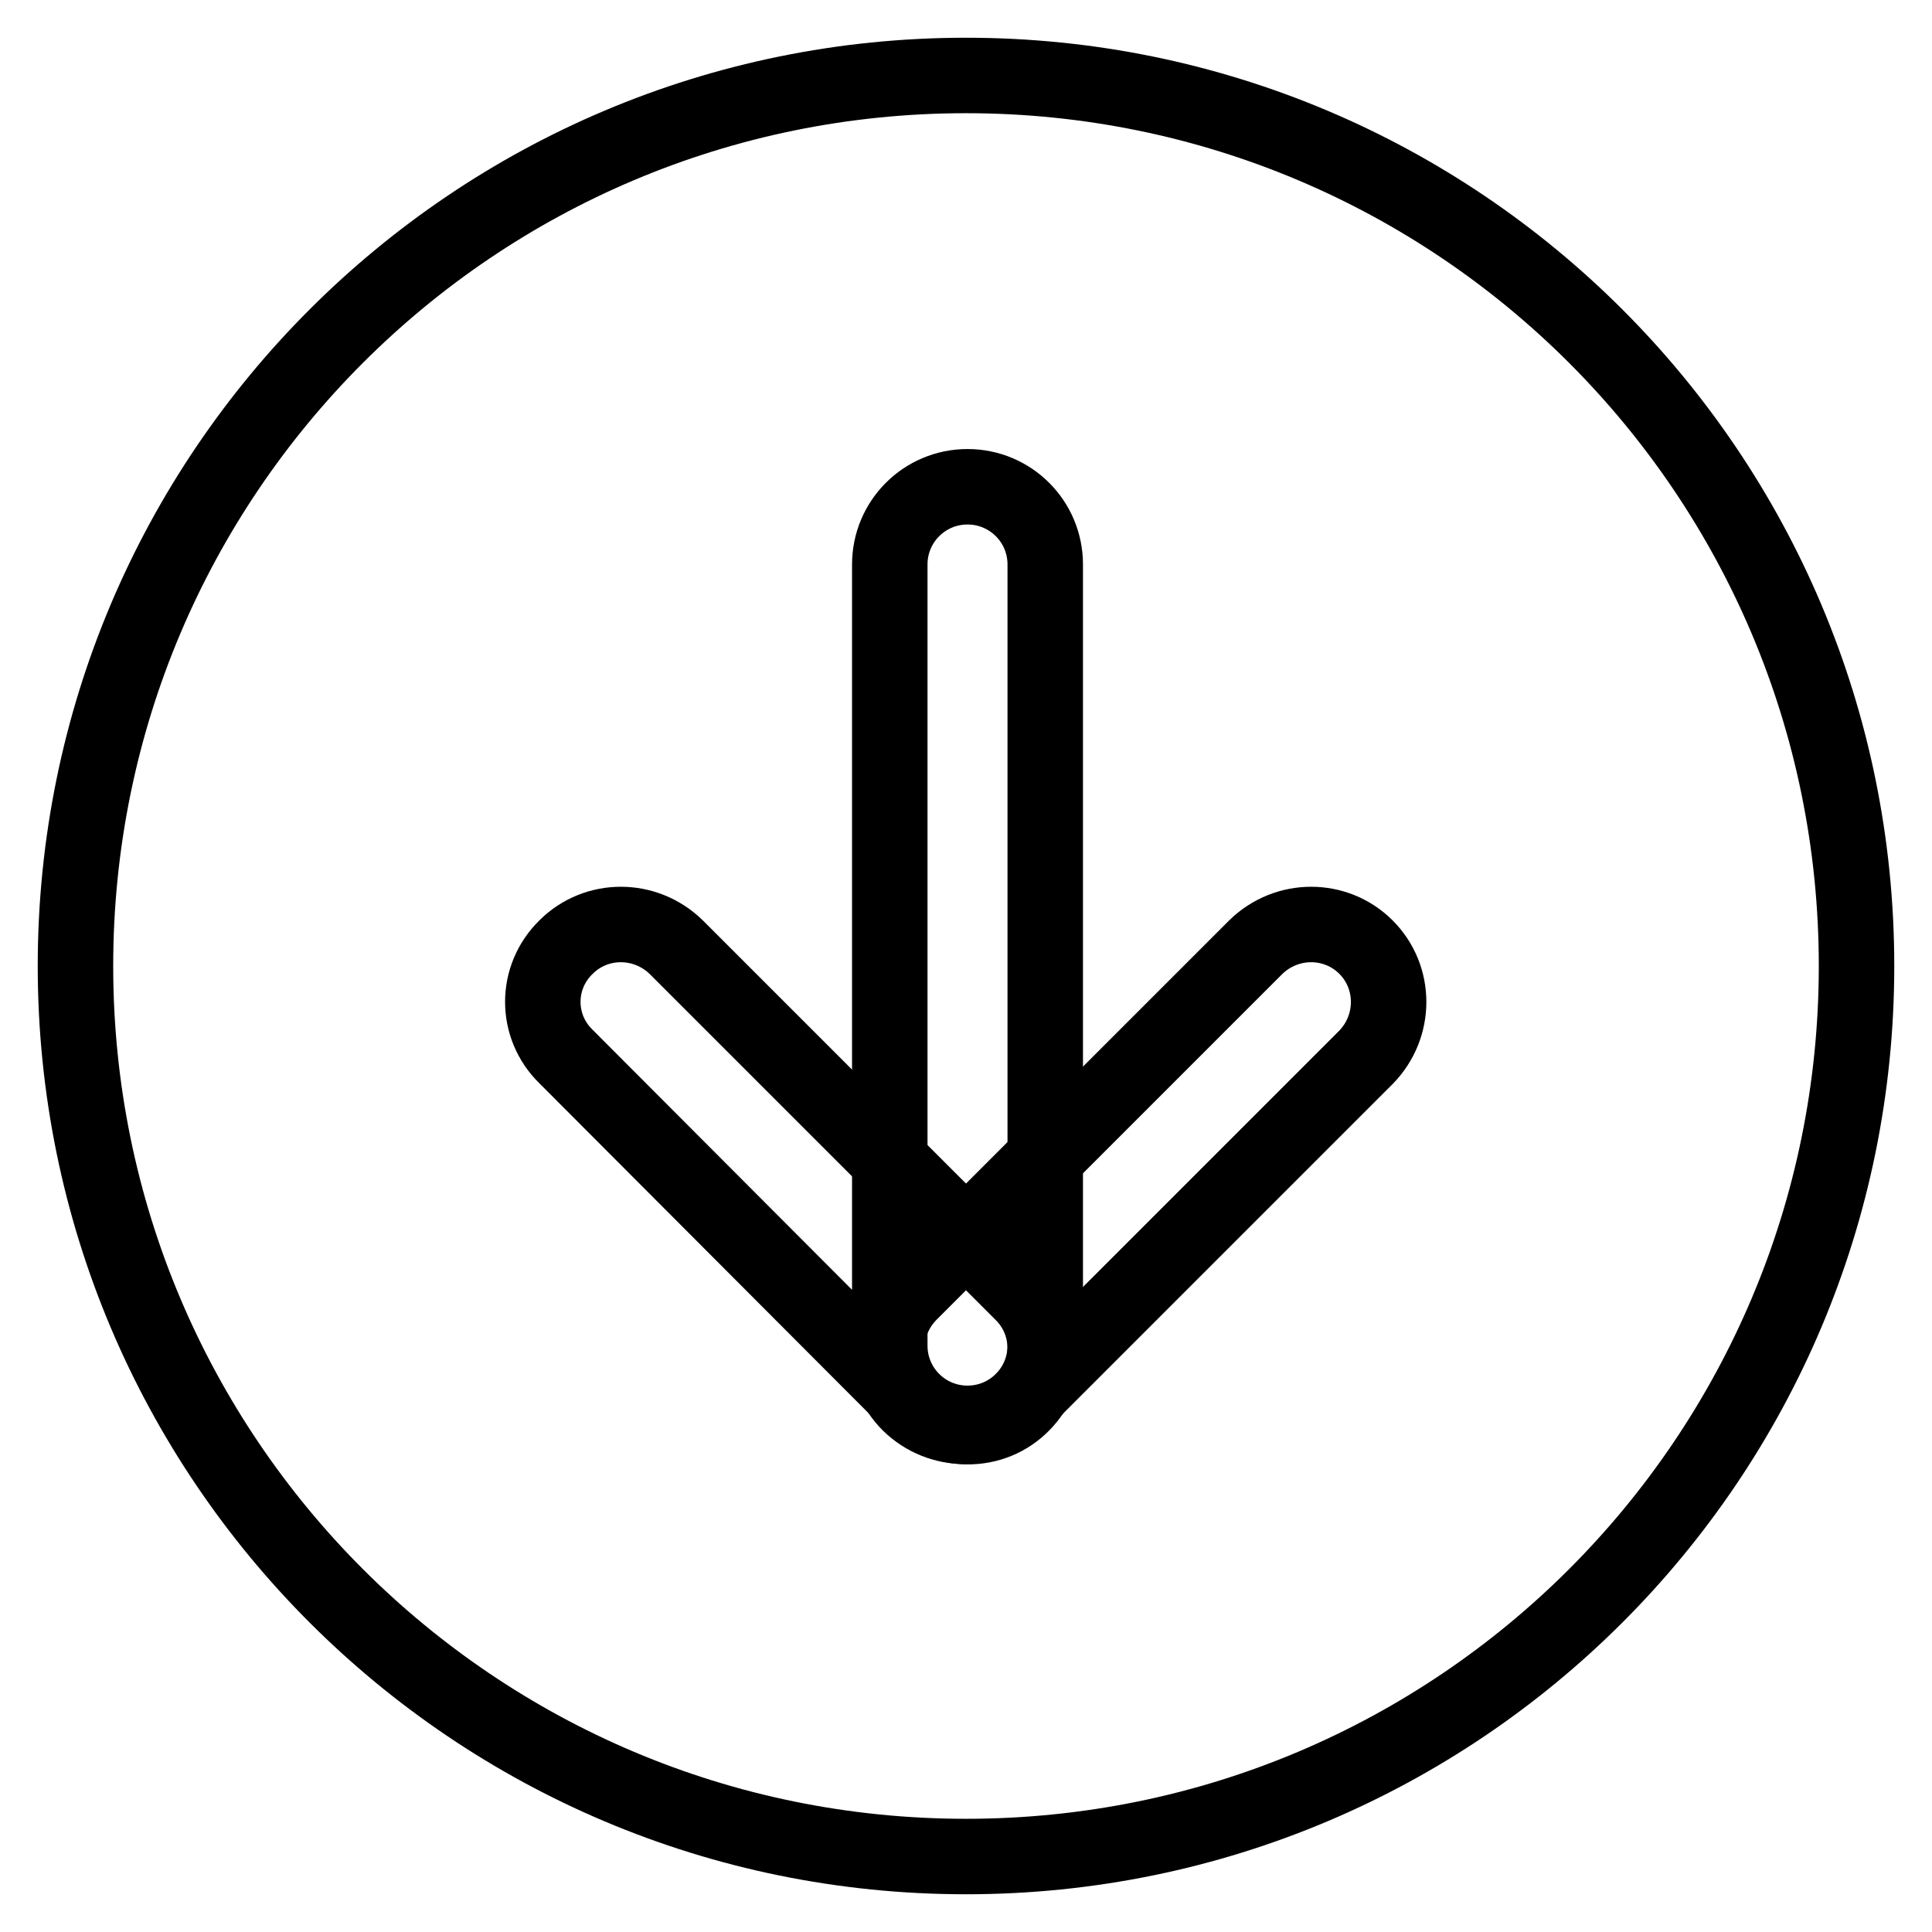
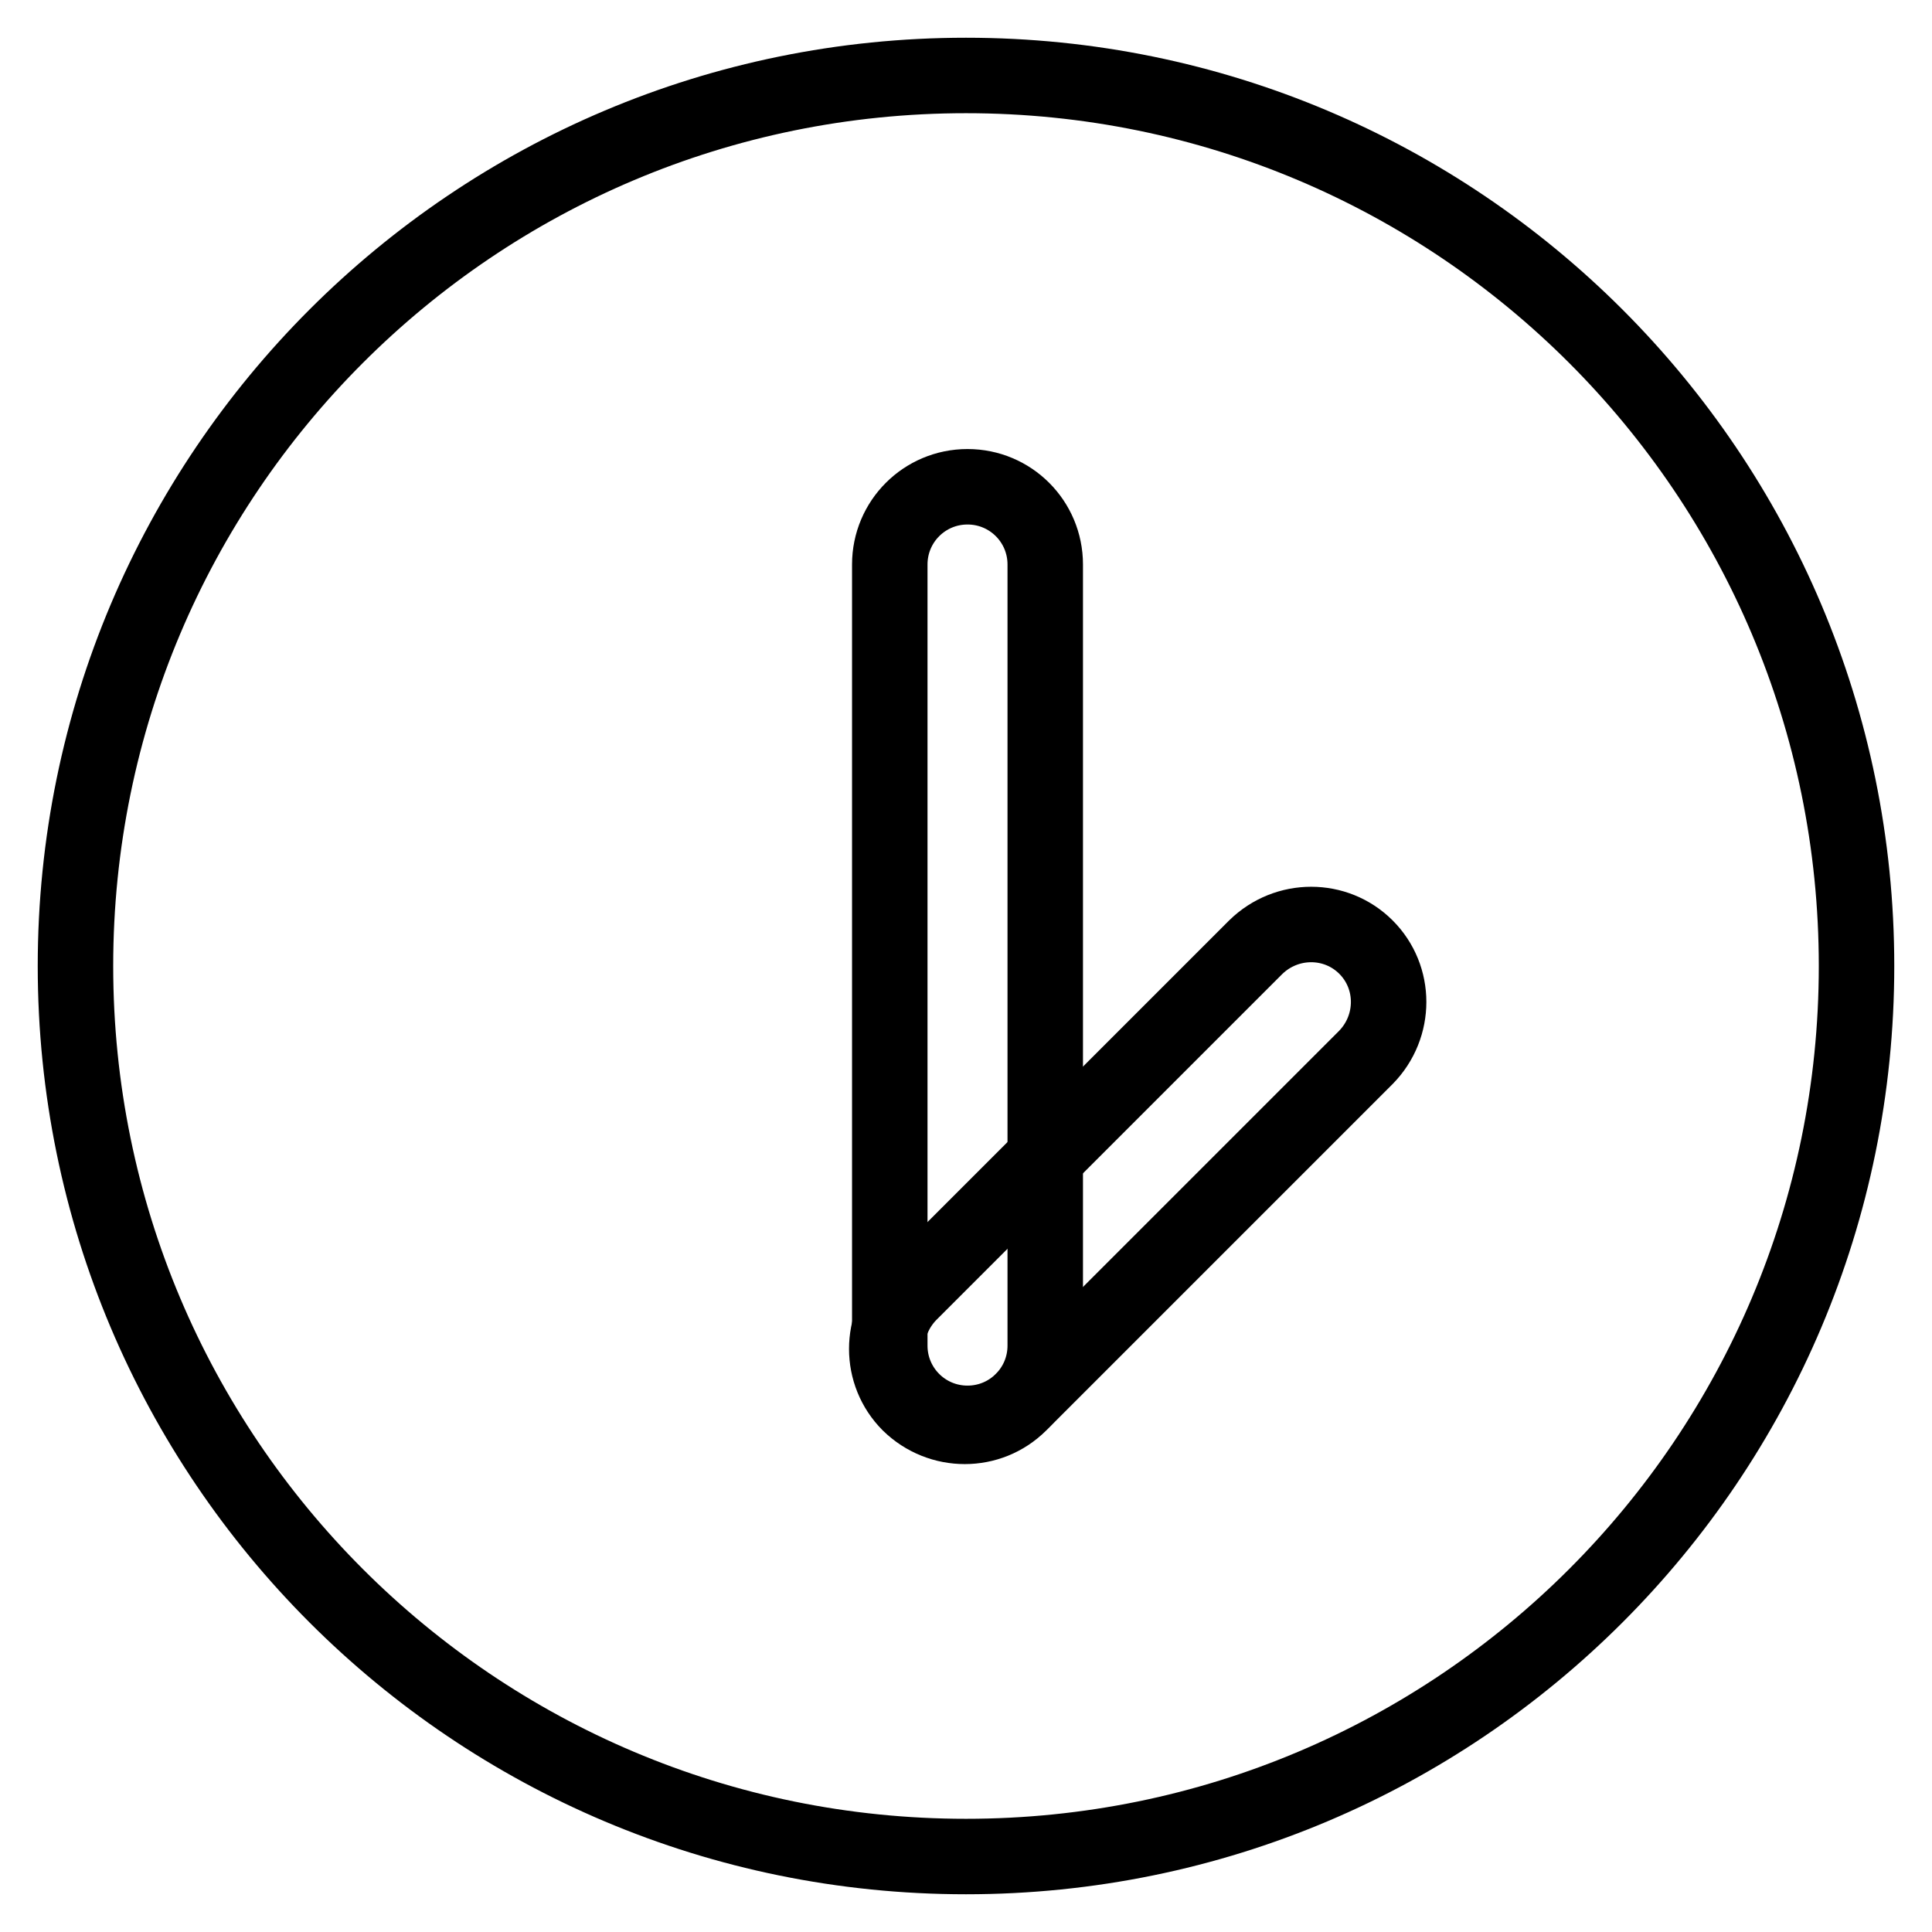
<svg xmlns="http://www.w3.org/2000/svg" version="1.1" x="0px" y="0px" viewBox="0 0 256 256" enable-background="new 0 0 256 256" xml:space="preserve">
  <g>
    <path stroke-width="10" fill-opacity="0" stroke="#000000" d="M10,128c0,65.2,52.8,118,118,118c65.2,0,118-52.8,118-118c0-65.2-52.8-118-118-118C62.8,10,10,62.8,10,128z " />
    <path stroke-width="10" fill-opacity="0" stroke="#000000" d="M181,125.5c4,4,4,10.5,0,14.6l-45.9,45.9c-4,4-10.5,4-14.6,0c-4-4-4-10.5,0-14.6l45.9-45.9 C170.5,121.5,177,121.5,181,125.5z" />
-     <path stroke-width="10" fill-opacity="0" stroke="#000000" d="M75,125.5c4-4,10.5-4,14.6,0l45.9,45.9c4,4,4,10.5,0,14.6s-10.5,4-14.6,0L75,140 C70.9,136,70.9,129.5,75,125.5z" />
    <path stroke-width="10" fill-opacity="0" stroke="#000000" d="M128.2,64.5c5.7,0,10.3,4.6,10.3,10.3v103.5c0,5.7-4.6,10.3-10.3,10.3c-5.7,0-10.3-4.6-10.3-10.3V74.8 C117.9,69.1,122.5,64.5,128.2,64.5z" />
  </g>
</svg>